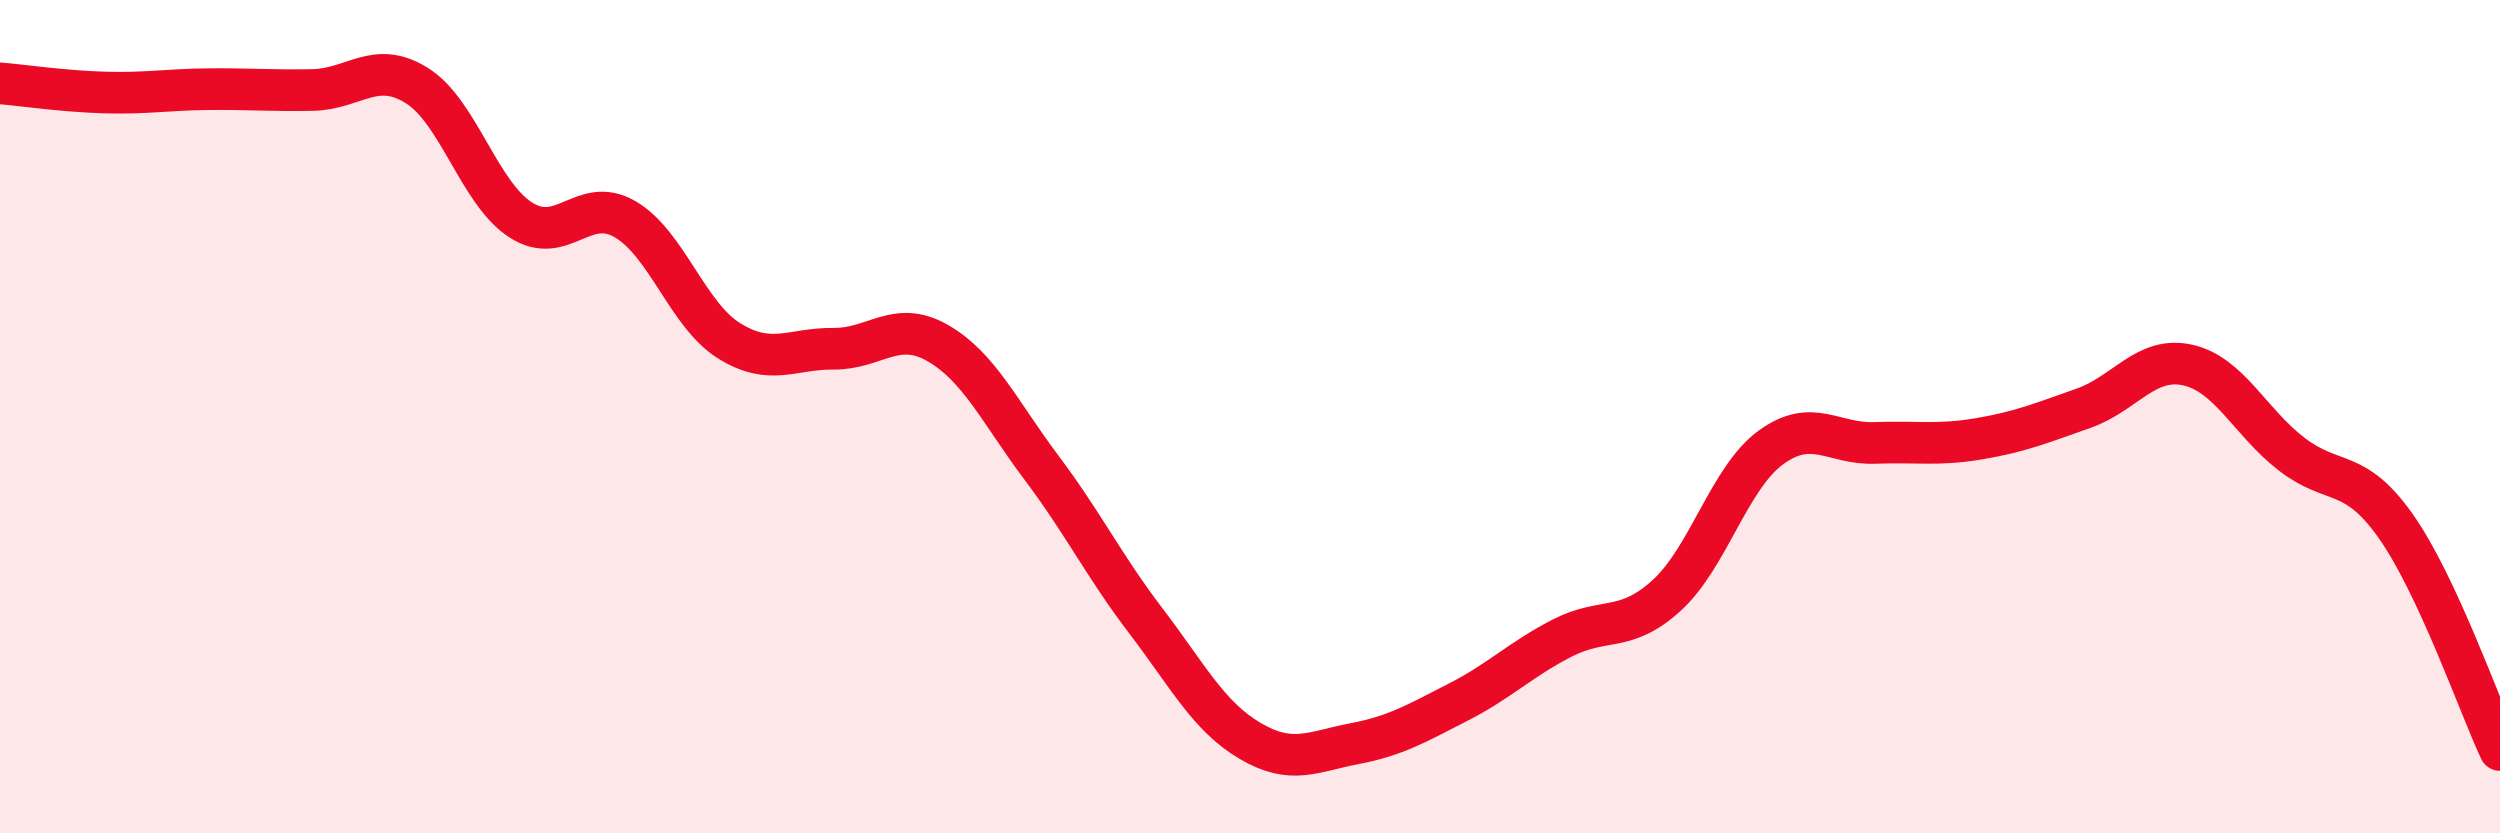
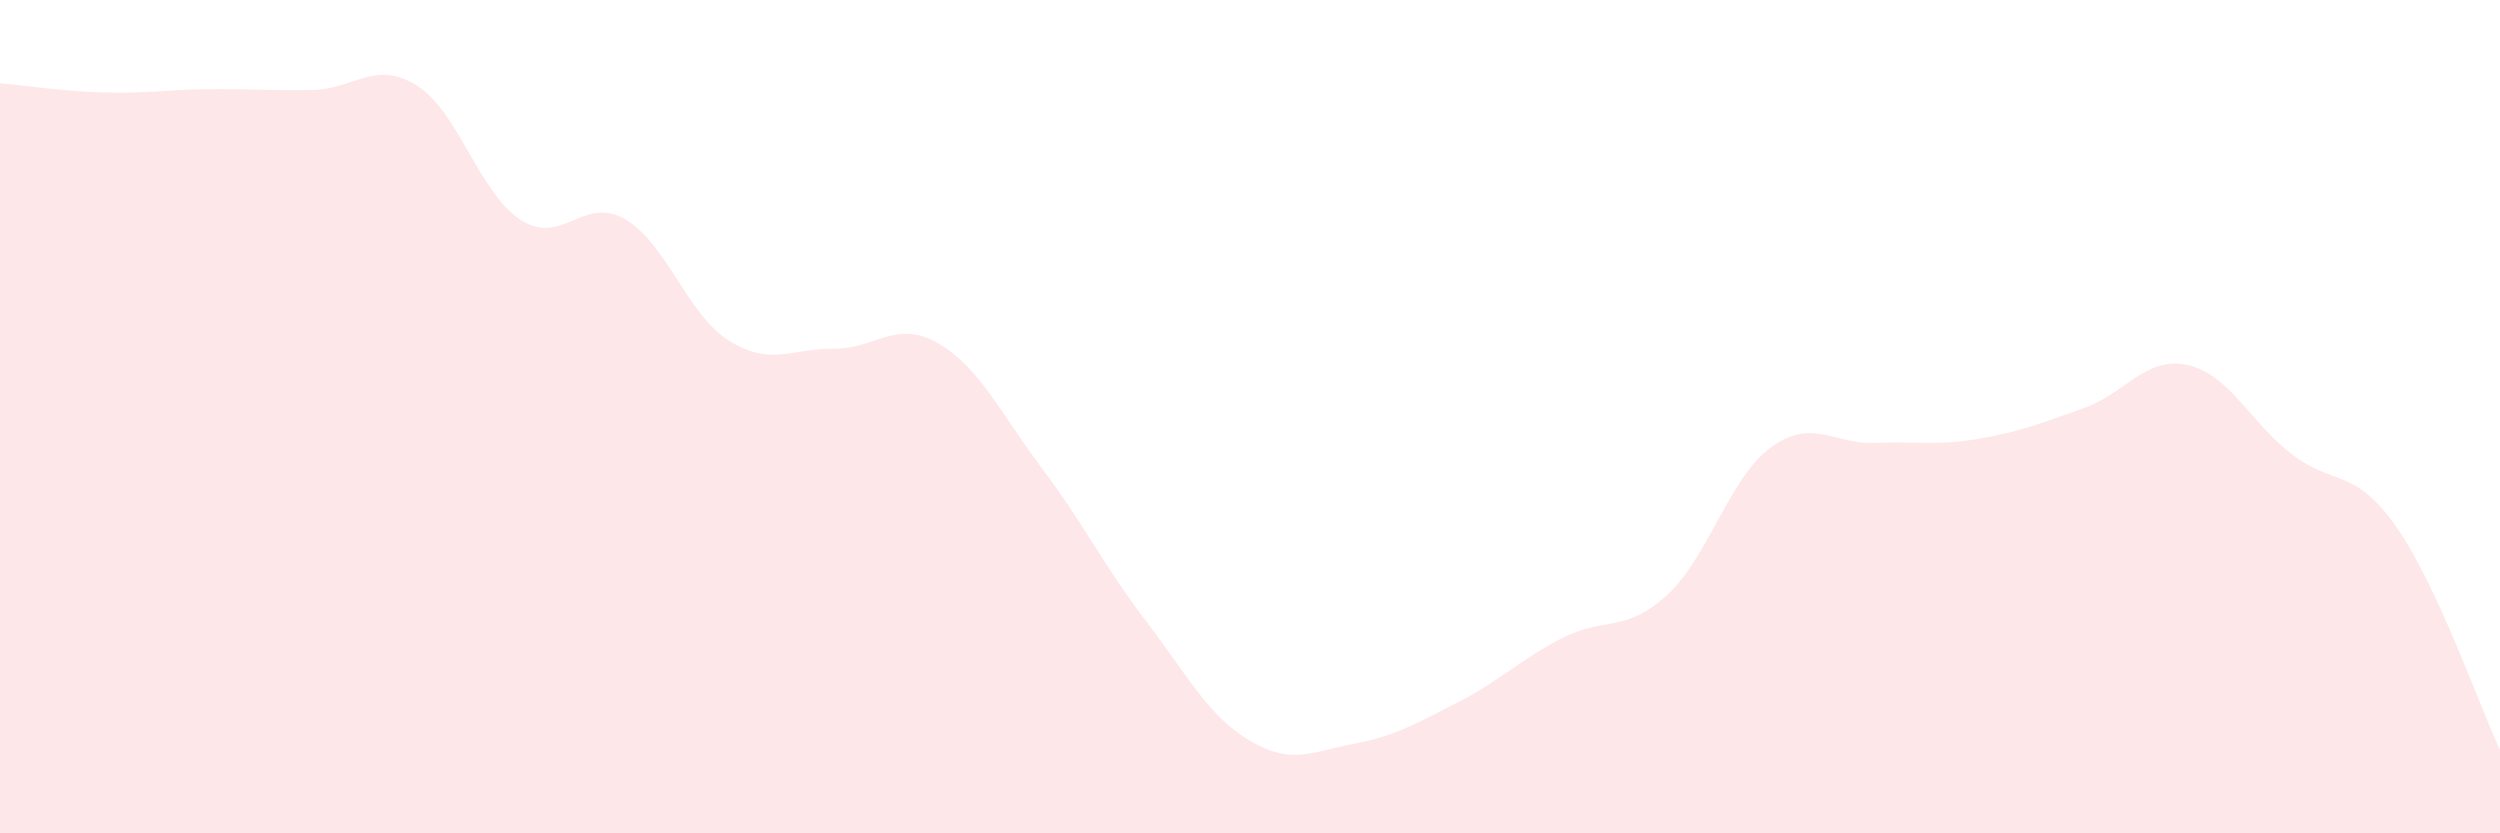
<svg xmlns="http://www.w3.org/2000/svg" width="60" height="20" viewBox="0 0 60 20">
  <path d="M 0,2 C 0.5,2.04 1.5,2.19 2.5,2.22 C 3.5,2.25 4,2.15 5,2.14 C 6,2.13 6.5,2.18 7.5,2.16 C 8.5,2.14 9,1.43 10,2.05 C 11,2.67 11.5,4.64 12.5,5.28 C 13.5,5.92 14,4.68 15,5.26 C 16,5.84 16.5,7.56 17.5,8.18 C 18.5,8.8 19,8.36 20,8.37 C 21,8.38 21.5,7.66 22.5,8.23 C 23.5,8.8 24,9.9 25,11.23 C 26,12.56 26.5,13.59 27.5,14.9 C 28.5,16.21 29,17.19 30,17.78 C 31,18.37 31.5,18.04 32.5,17.85 C 33.5,17.66 34,17.36 35,16.85 C 36,16.34 36.5,15.82 37.5,15.31 C 38.5,14.8 39,15.2 40,14.29 C 41,13.38 41.5,11.47 42.5,10.74 C 43.5,10.01 44,10.67 45,10.63 C 46,10.59 46.5,10.7 47.5,10.53 C 48.5,10.36 49,10.15 50,9.8 C 51,9.45 51.5,8.54 52.5,8.76 C 53.5,8.98 54,10.13 55,10.9 C 56,11.67 56.5,11.21 57.5,12.63 C 58.5,14.05 59.5,16.93 60,18L60 20L0 20Z" fill="#EB0A25" opacity="0.1" stroke-linecap="round" stroke-linejoin="round" />
-   <path d="M 0,2 C 0.5,2.04 1.5,2.19 2.5,2.22 C 3.5,2.25 4,2.15 5,2.14 C 6,2.13 6.5,2.18 7.5,2.16 C 8.5,2.14 9,1.43 10,2.05 C 11,2.67 11.5,4.64 12.5,5.28 C 13.5,5.92 14,4.68 15,5.26 C 16,5.84 16.5,7.56 17.5,8.18 C 18.5,8.8 19,8.36 20,8.37 C 21,8.38 21.5,7.66 22.5,8.23 C 23.5,8.8 24,9.9 25,11.23 C 26,12.56 26.5,13.59 27.5,14.9 C 28.5,16.21 29,17.19 30,17.78 C 31,18.37 31.5,18.04 32.5,17.85 C 33.5,17.66 34,17.36 35,16.85 C 36,16.34 36.5,15.82 37.5,15.31 C 38.5,14.8 39,15.2 40,14.29 C 41,13.38 41.5,11.47 42.5,10.74 C 43.5,10.01 44,10.67 45,10.63 C 46,10.59 46.5,10.7 47.5,10.53 C 48.5,10.36 49,10.15 50,9.8 C 51,9.45 51.5,8.54 52.5,8.76 C 53.5,8.98 54,10.13 55,10.9 C 56,11.67 56.5,11.21 57.5,12.63 C 58.5,14.05 59.5,16.93 60,18" stroke="#EB0A25" stroke-width="1" fill="none" stroke-linecap="round" stroke-linejoin="round" />
</svg>